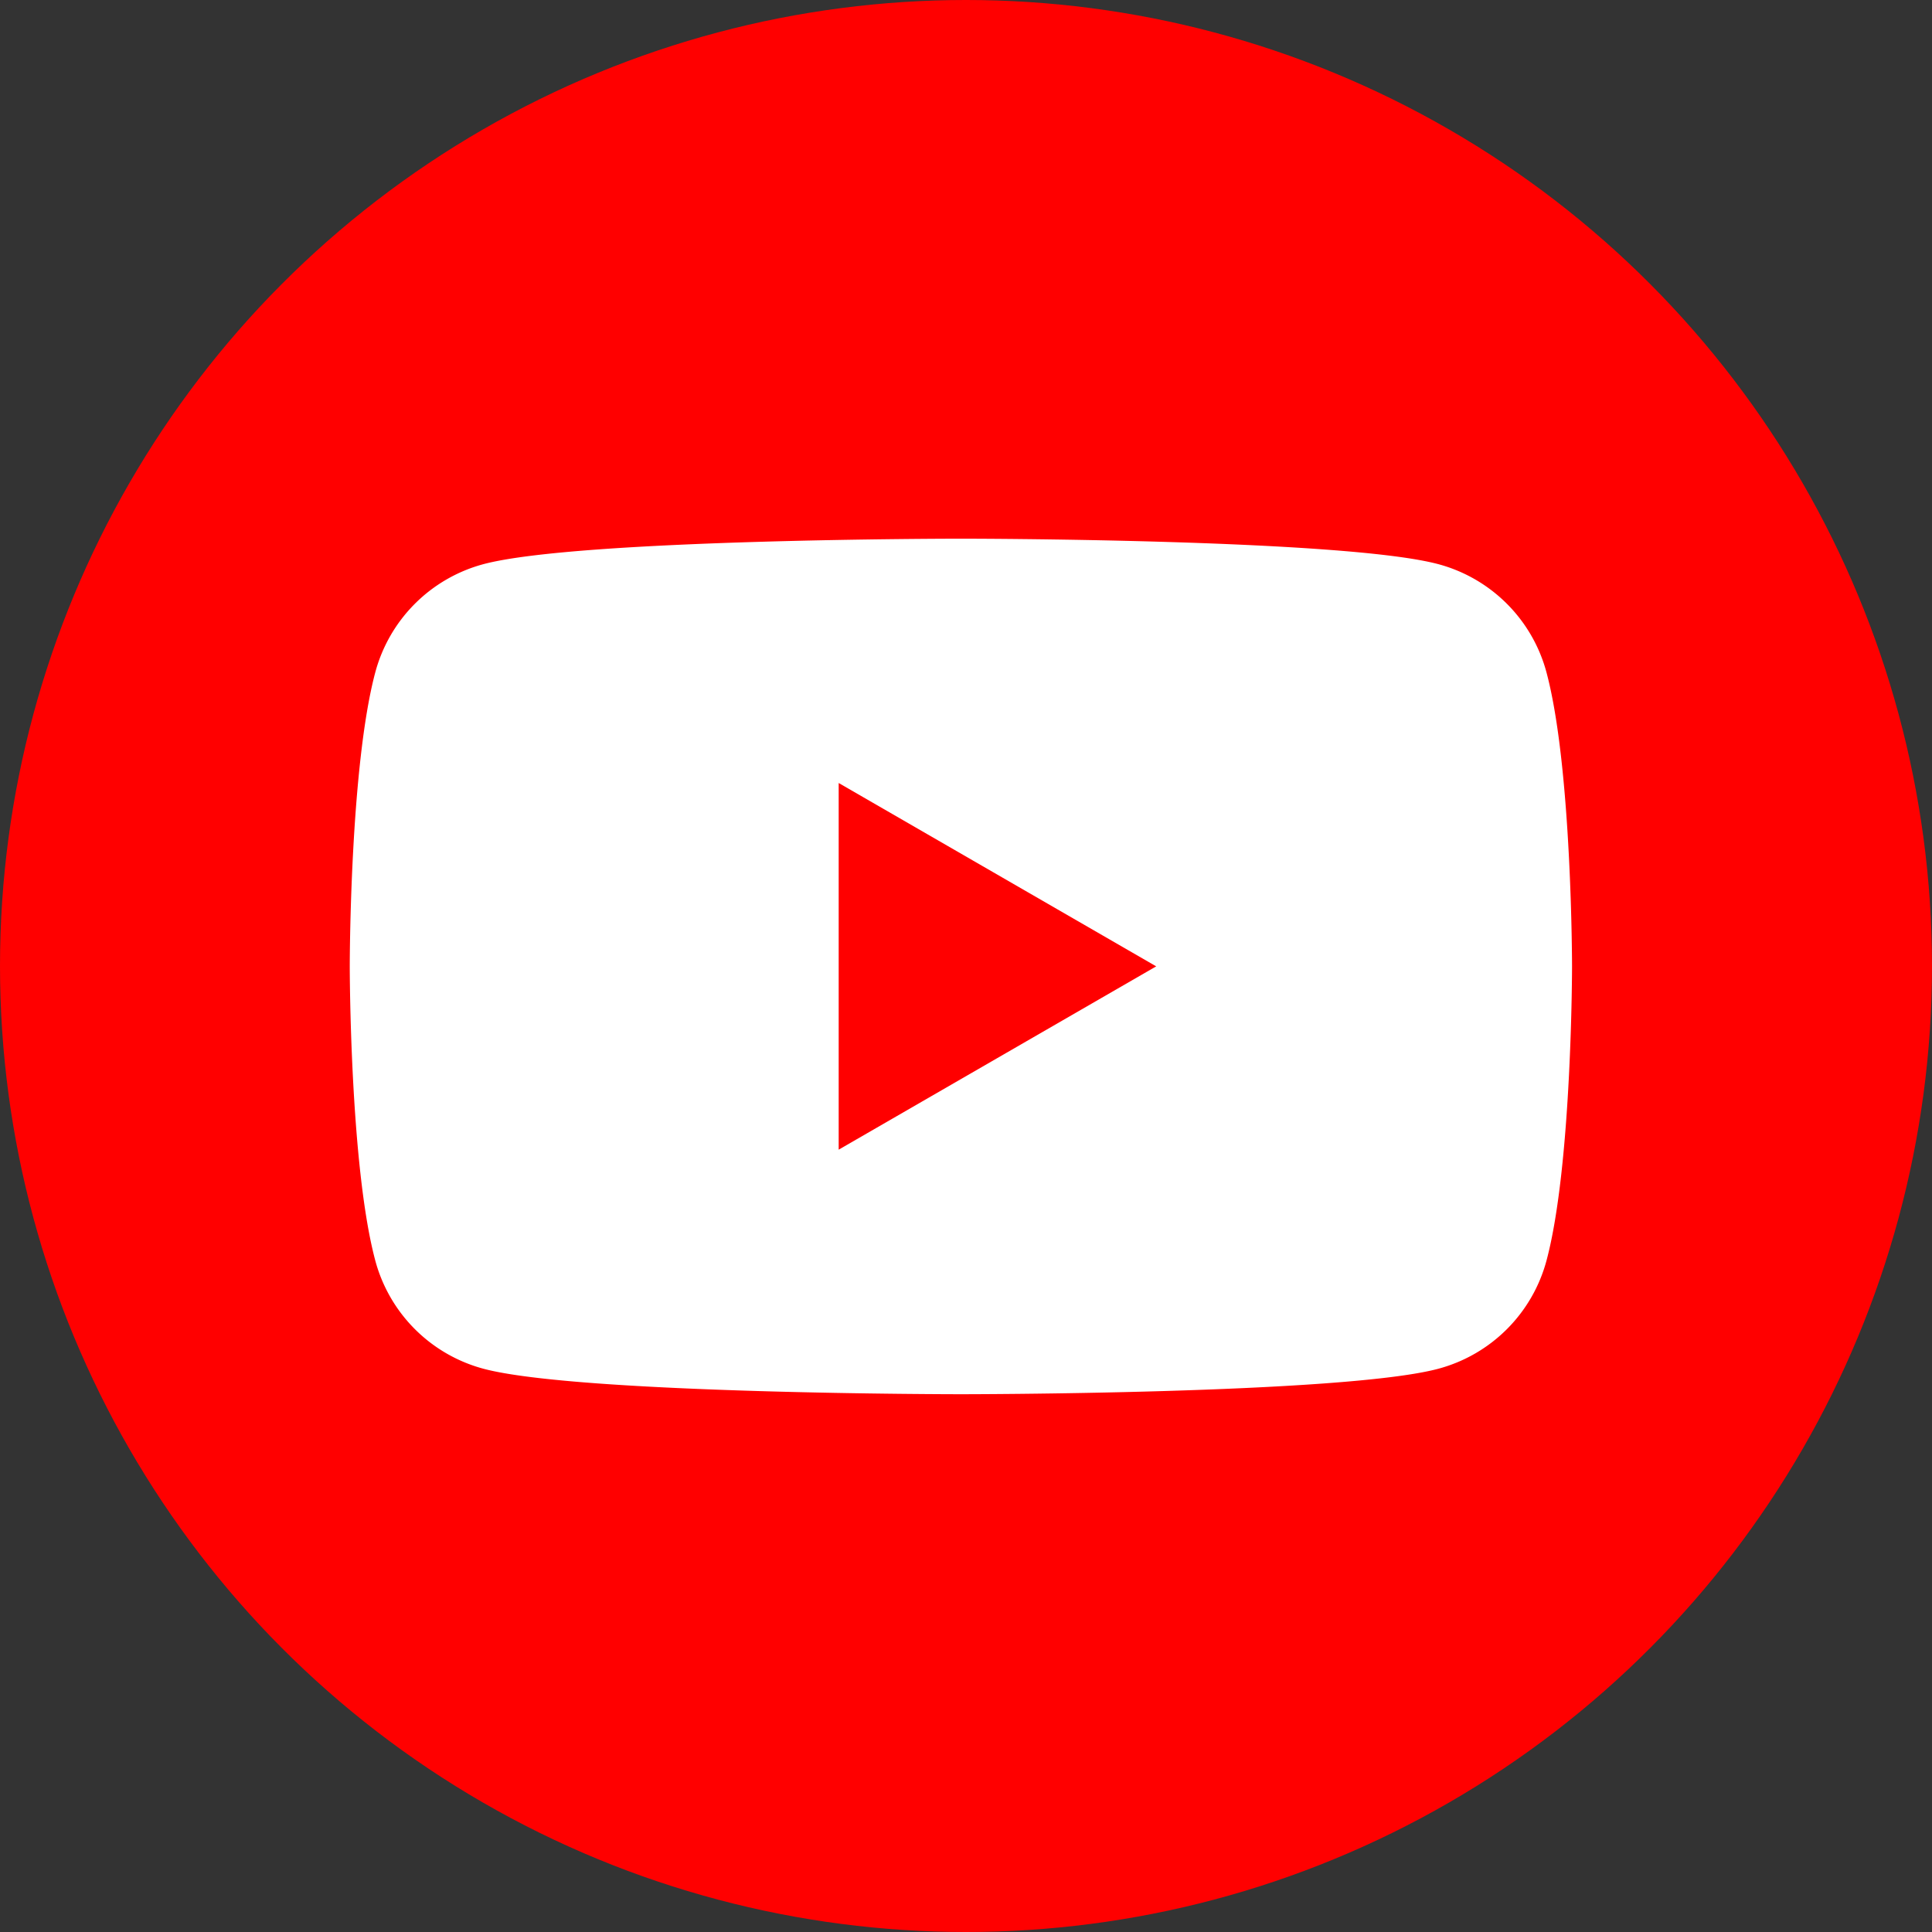
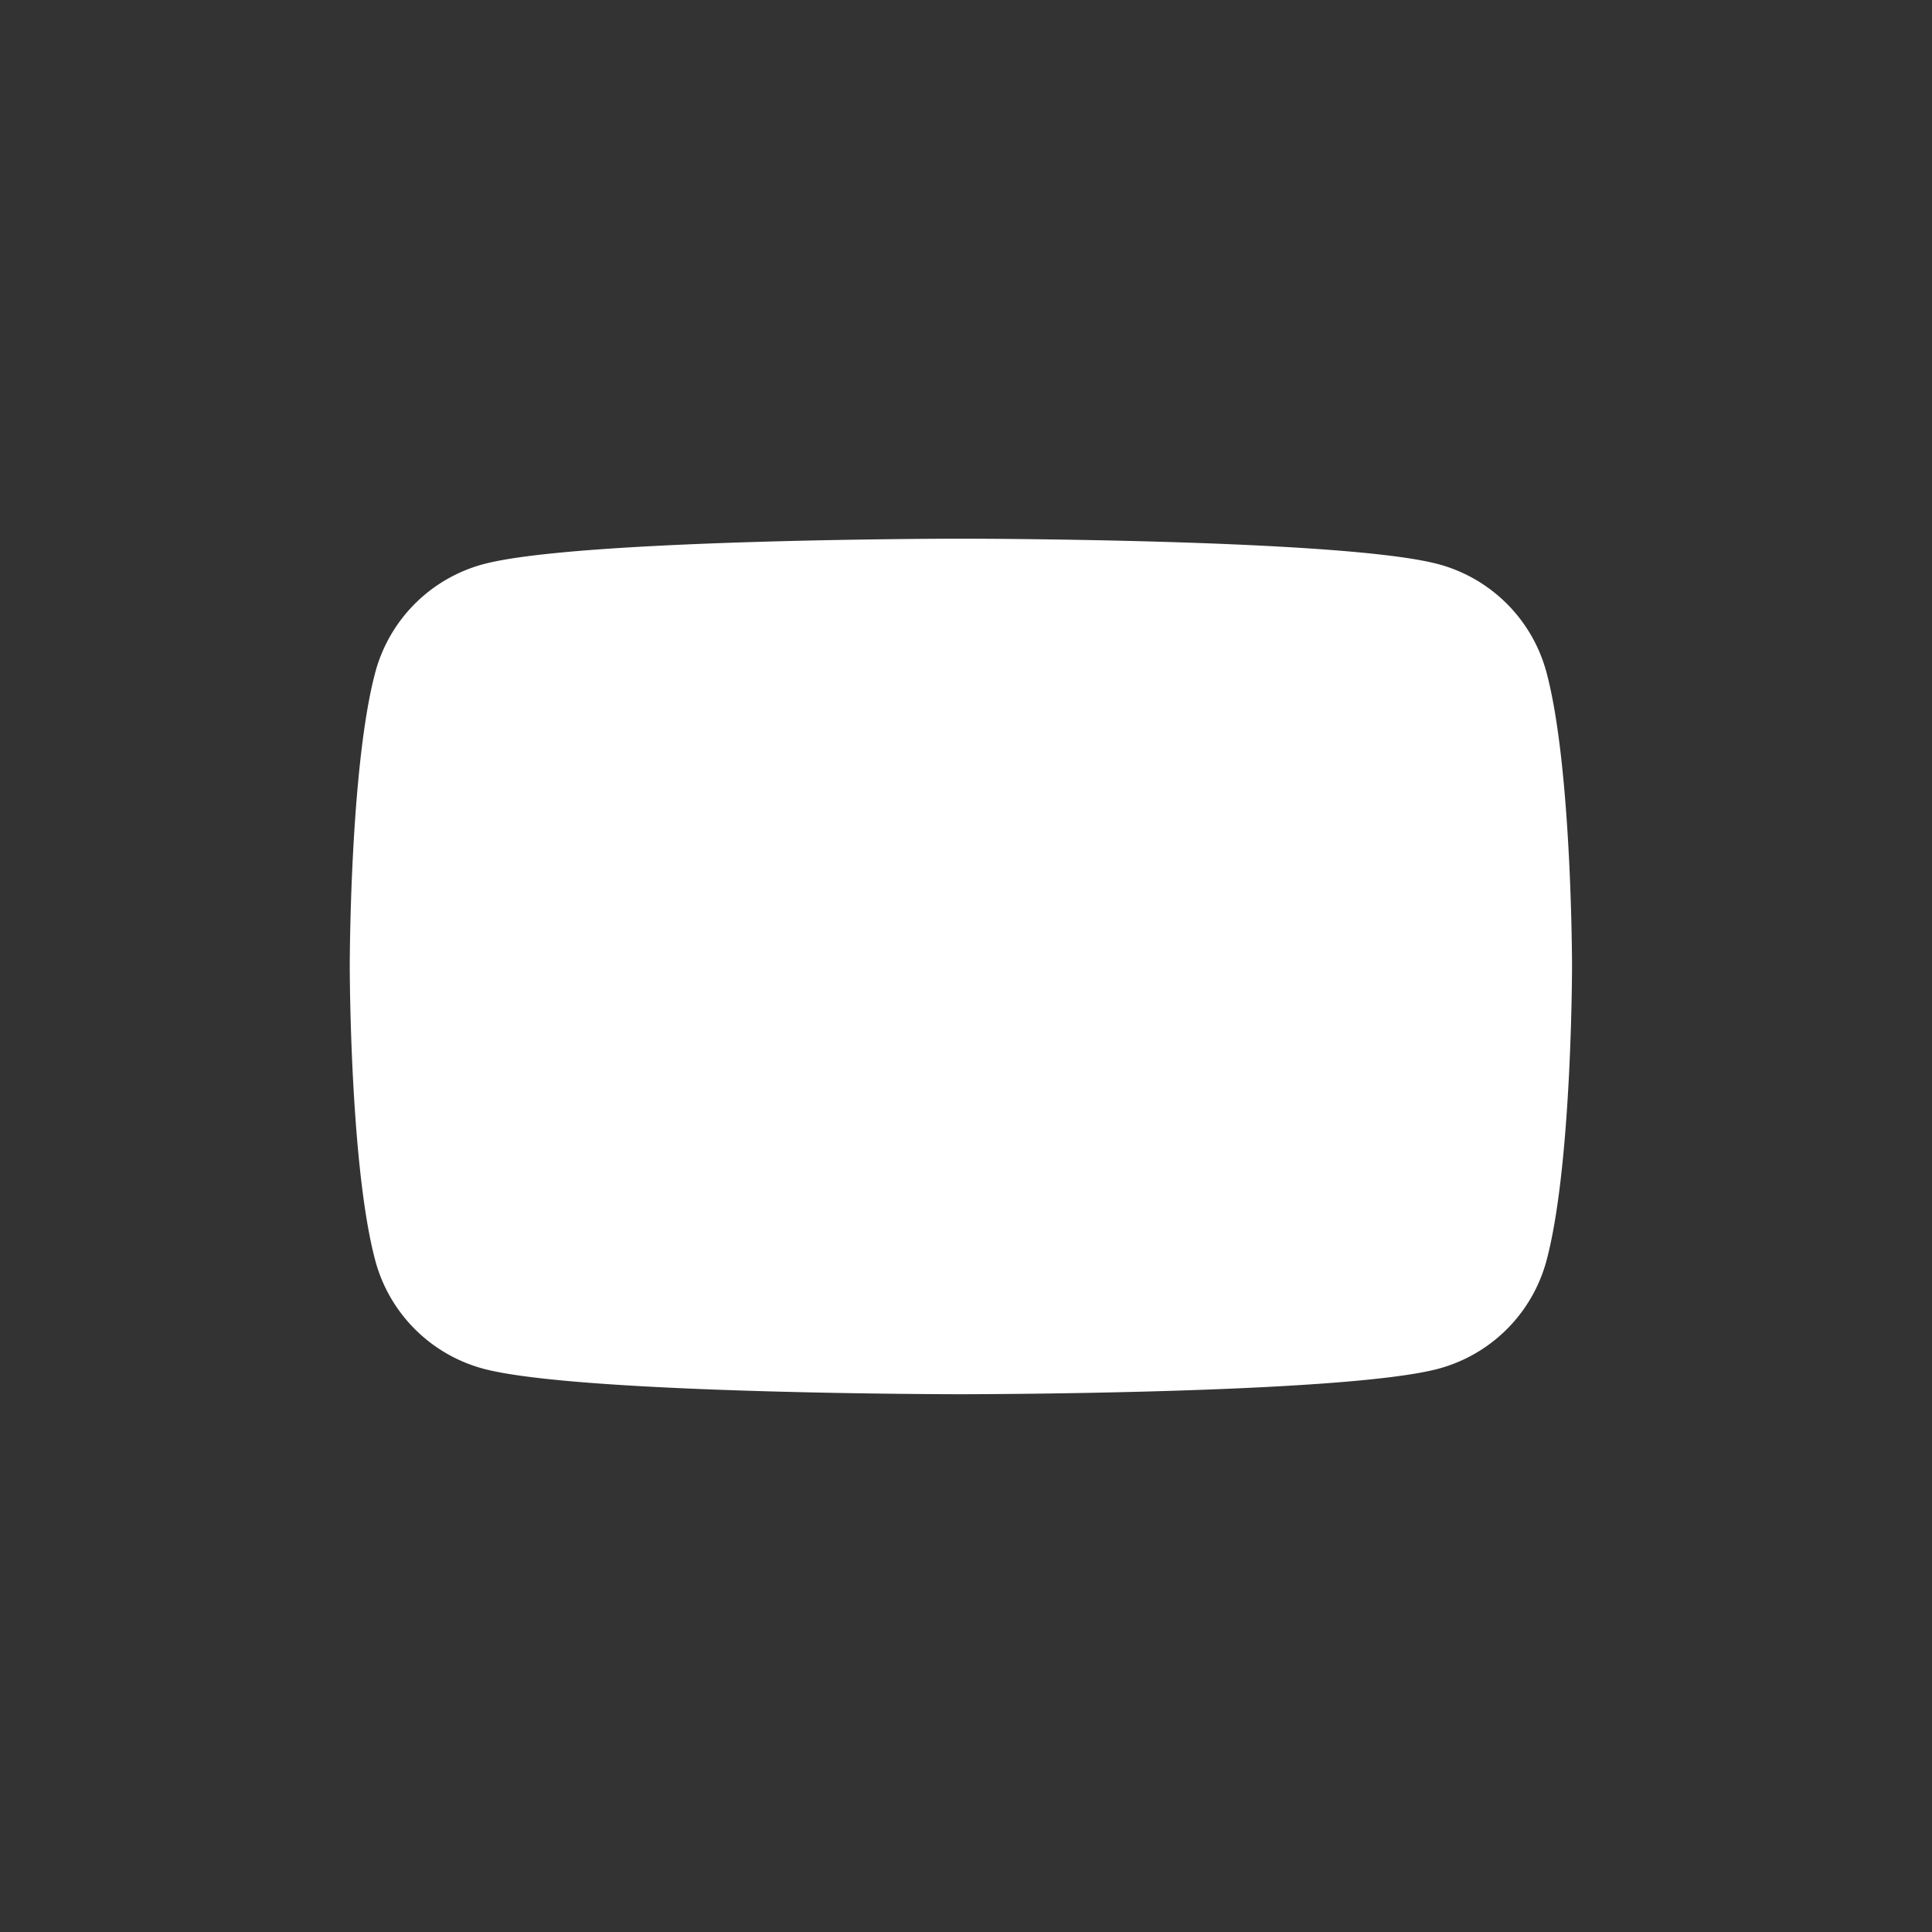
<svg xmlns="http://www.w3.org/2000/svg" width="60" height="60" viewBox="0 0 60 60">
  <rect x="0" y="0" width="60" height="60" fill="#333333" stroke="none" />
  <g id="グループ_71" data-name="グループ 71" transform="translate(-0.215)">
    <g id="グループ_69" data-name="グループ 69" transform="translate(0.215 0)">
      <g id="Dark_Blue" data-name="Dark Blue">
-         <circle id="楕円形_10" data-name="楕円形 10" cx="30" cy="30" r="30" fill="red" />
-       </g>
+         </g>
    </g>
    <g id="グループ_70" data-name="グループ 70" transform="translate(11.079 16.728)">
      <path id="パス_144" data-name="パス 144" d="M277.164,232.369a4.753,4.753,0,0,0-3.355-3.355c-2.959-.792-14.83-.792-14.83-.792s-11.869,0-14.83.792a4.753,4.753,0,0,0-3.355,3.355C240,235.33,240,241.5,240,241.5s0,6.176.792,9.138A4.753,4.753,0,0,0,244.15,254c2.961.792,14.83.792,14.83.792s11.871,0,14.83-.792a4.753,4.753,0,0,0,3.355-3.355c.794-2.961.794-9.138.794-9.138S277.959,235.33,277.164,232.369Z" transform="translate(-240.002 -228.221)" fill="#fff" />
-       <path id="パス_145" data-name="パス 145" d="M247.59,243.4l9.861-5.693-9.861-5.694Z" transform="translate(-232.408 -224.424)" fill="red" />
    </g>
  </g>
</svg>